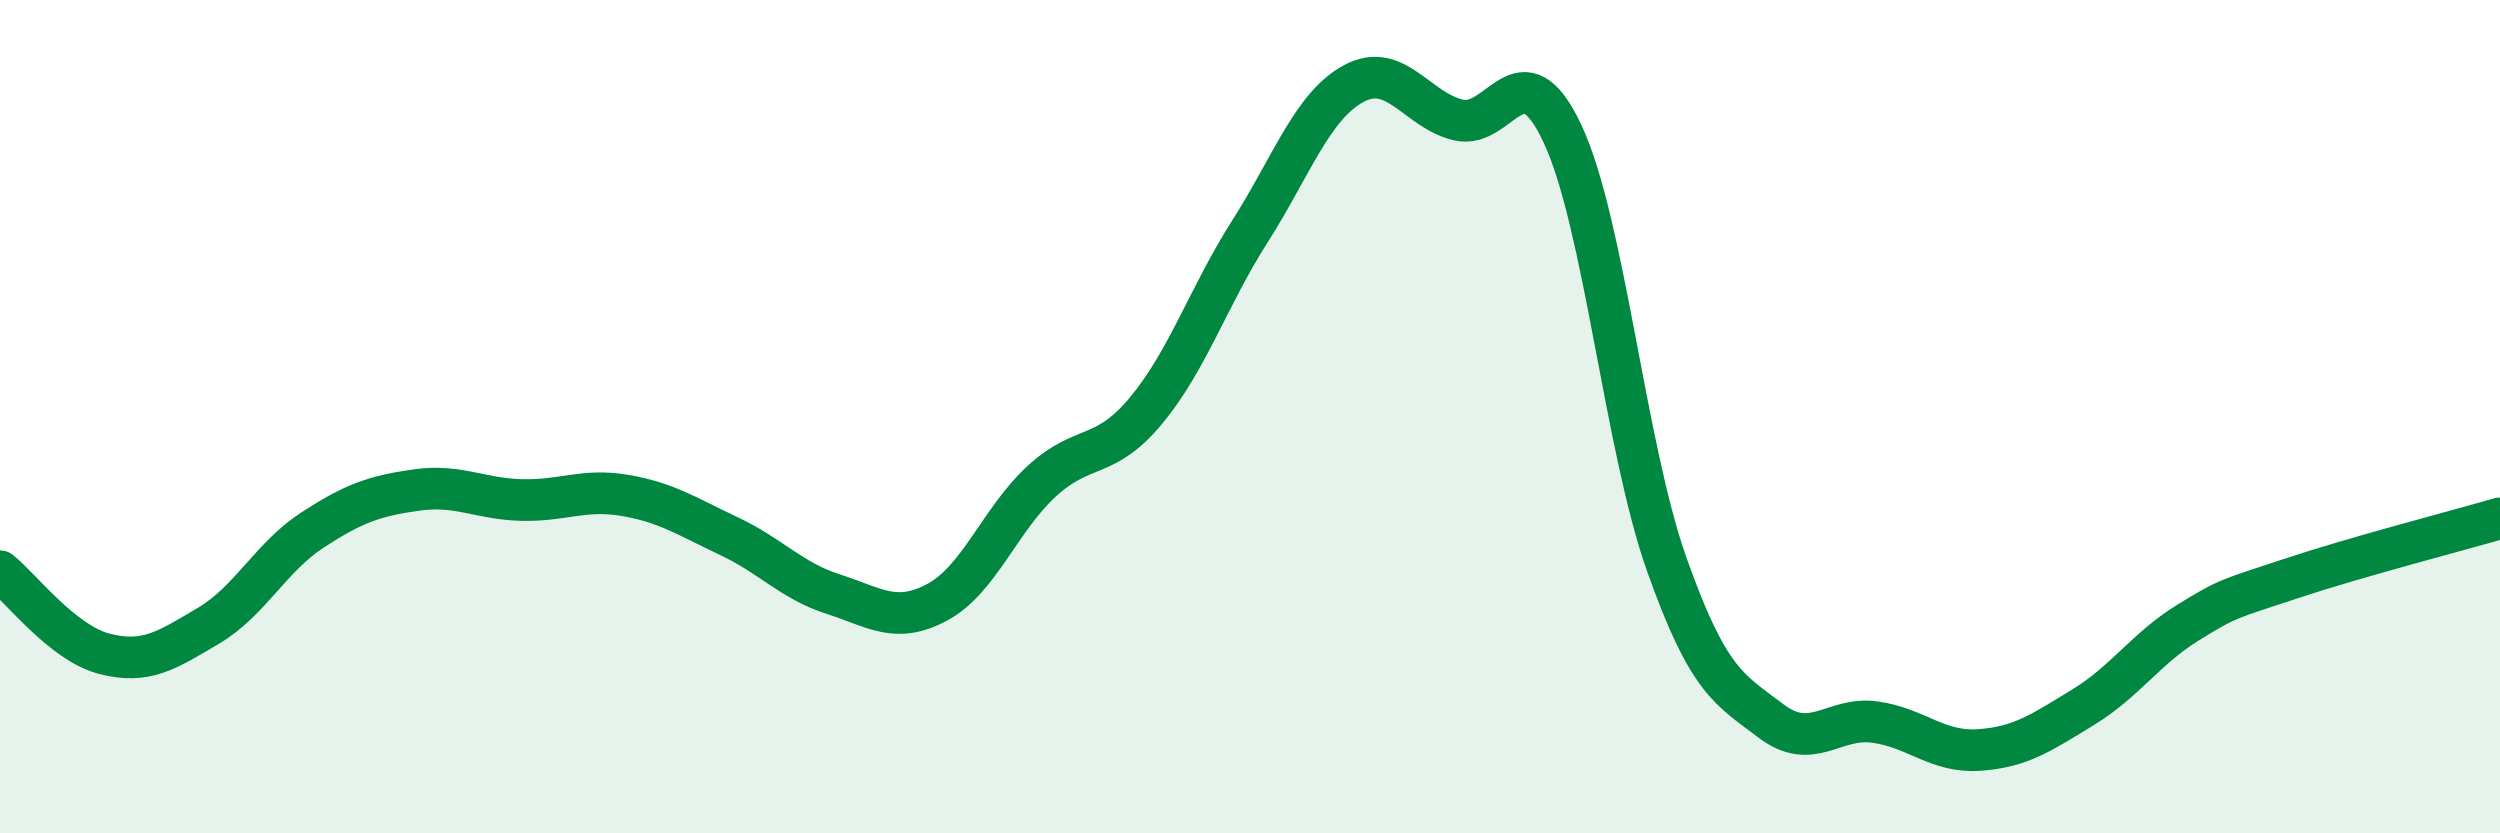
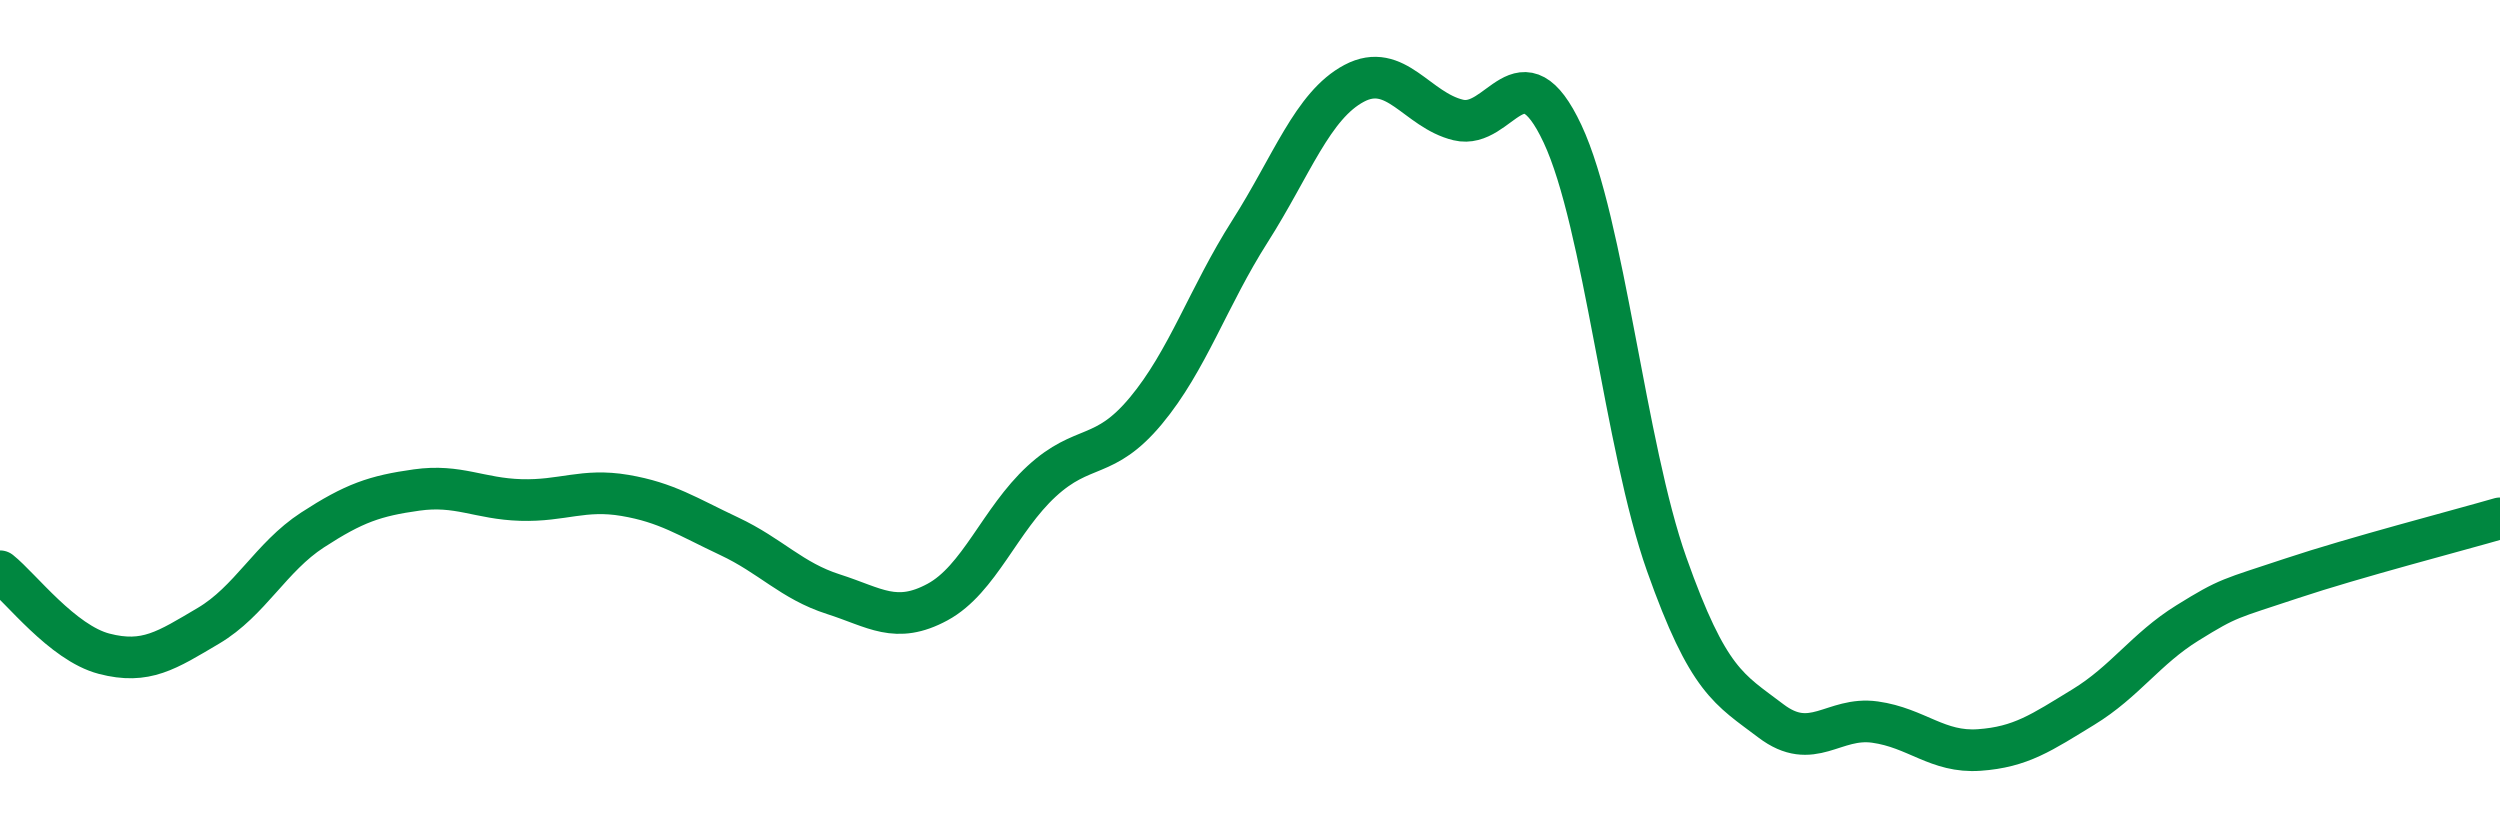
<svg xmlns="http://www.w3.org/2000/svg" width="60" height="20" viewBox="0 0 60 20">
-   <path d="M 0,13.71 C 0.5,14.11 1.5,15.43 2.5,15.69 C 3.5,15.95 4,15.61 5,15.02 C 6,14.43 6.5,13.37 7.5,12.72 C 8.5,12.07 9,11.9 10,11.76 C 11,11.62 11.5,11.97 12.5,12 C 13.5,12.03 14,11.72 15,11.89 C 16,12.06 16.5,12.4 17.5,12.87 C 18.5,13.34 19,13.94 20,14.26 C 21,14.58 21.5,14.99 22.5,14.45 C 23.5,13.91 24,12.47 25,11.55 C 26,10.63 26.5,11.06 27.5,9.86 C 28.5,8.66 29,7.12 30,5.55 C 31,3.98 31.5,2.53 32.5,2 C 33.5,1.47 34,2.64 35,2.88 C 36,3.12 36.5,1.08 37.5,3.21 C 38.5,5.34 39,10.72 40,13.54 C 41,16.36 41.5,16.54 42.5,17.3 C 43.5,18.06 44,17.19 45,17.33 C 46,17.47 46.5,18.07 47.5,18 C 48.5,17.93 49,17.58 50,16.97 C 51,16.36 51.5,15.57 52.5,14.95 C 53.5,14.33 53.5,14.38 55,13.88 C 56.5,13.38 59,12.73 60,12.44L60 20L0 20Z" fill="#008740" opacity="0.1" stroke-linecap="round" stroke-linejoin="round" />
  <path d="M 0,13.71 C 0.5,14.11 1.5,15.43 2.5,15.69 C 3.5,15.95 4,15.61 5,15.02 C 6,14.43 6.5,13.37 7.5,12.72 C 8.5,12.07 9,11.9 10,11.76 C 11,11.62 11.5,11.97 12.5,12 C 13.5,12.03 14,11.72 15,11.89 C 16,12.06 16.5,12.4 17.5,12.87 C 18.5,13.34 19,13.94 20,14.26 C 21,14.58 21.5,14.99 22.5,14.45 C 23.5,13.91 24,12.47 25,11.55 C 26,10.63 26.5,11.06 27.5,9.86 C 28.5,8.66 29,7.12 30,5.55 C 31,3.98 31.5,2.53 32.5,2 C 33.5,1.47 34,2.64 35,2.88 C 36,3.12 36.5,1.08 37.5,3.21 C 38.5,5.34 39,10.72 40,13.54 C 41,16.36 41.5,16.54 42.5,17.3 C 43.5,18.06 44,17.19 45,17.33 C 46,17.47 46.5,18.07 47.5,18 C 48.5,17.93 49,17.58 50,16.97 C 51,16.36 51.5,15.57 52.5,14.95 C 53.5,14.33 53.5,14.38 55,13.88 C 56.5,13.38 59,12.73 60,12.44" stroke="#008740" stroke-width="1" fill="none" stroke-linecap="round" stroke-linejoin="round" />
</svg>